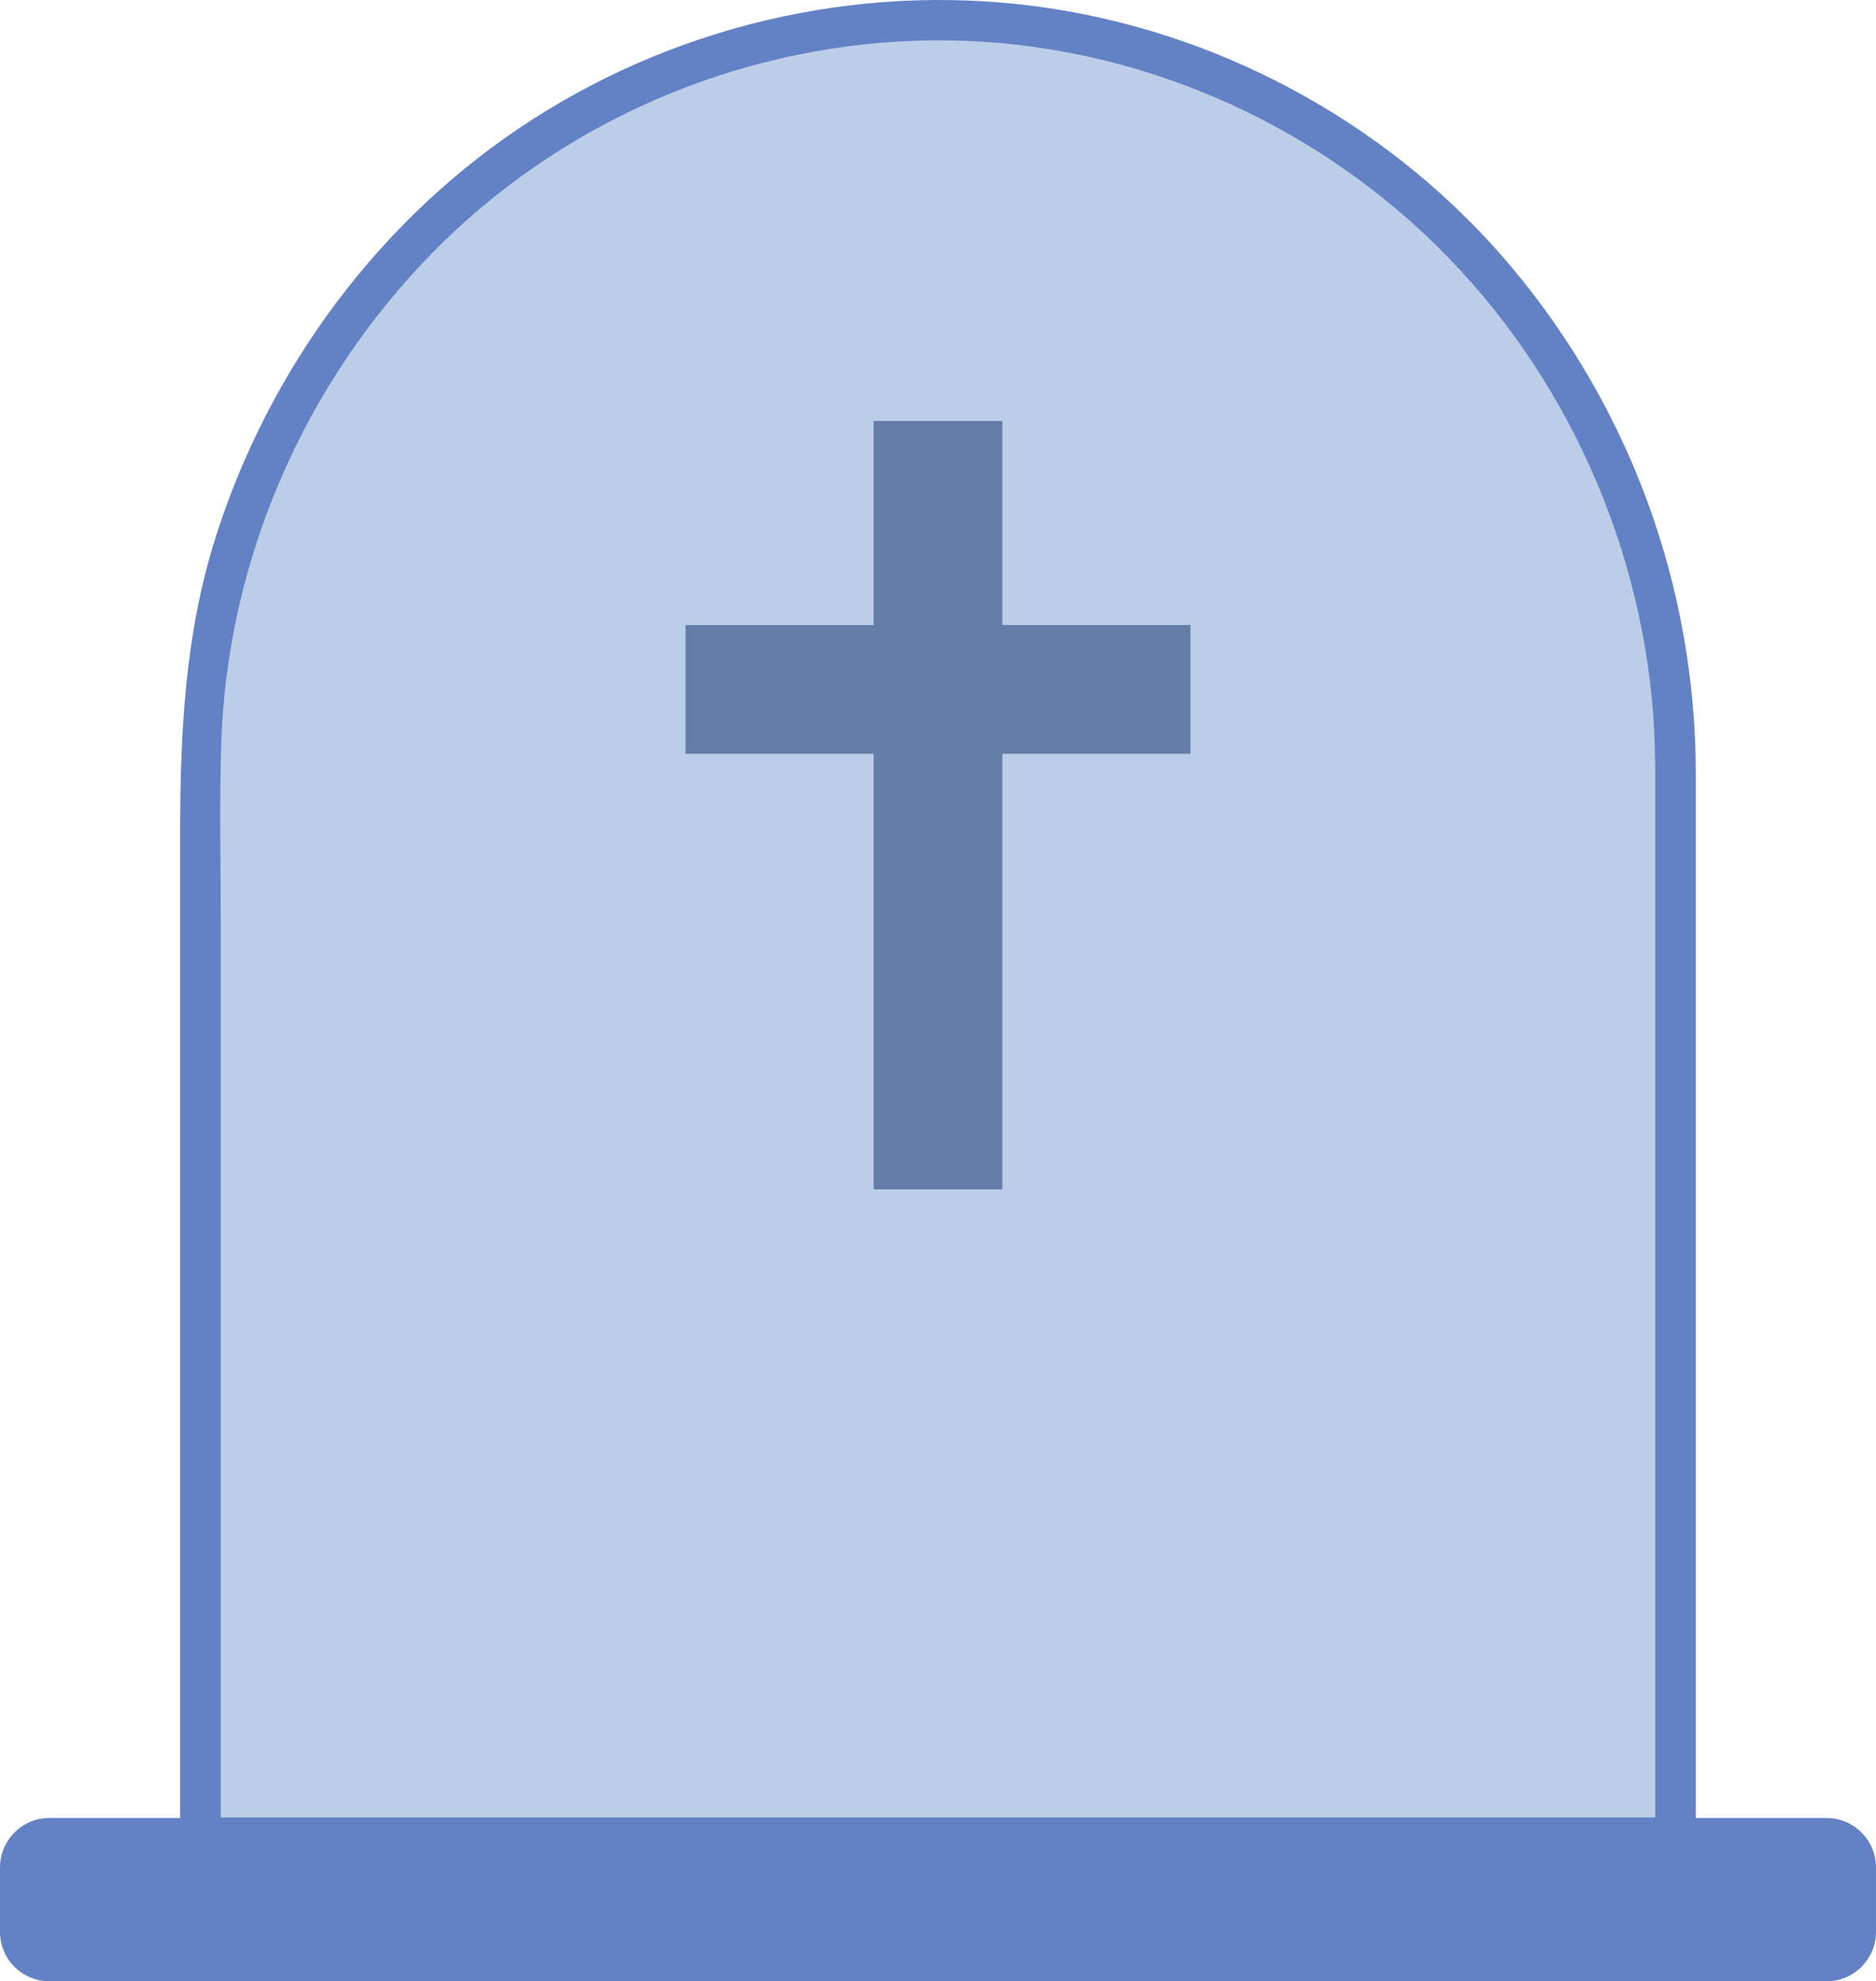
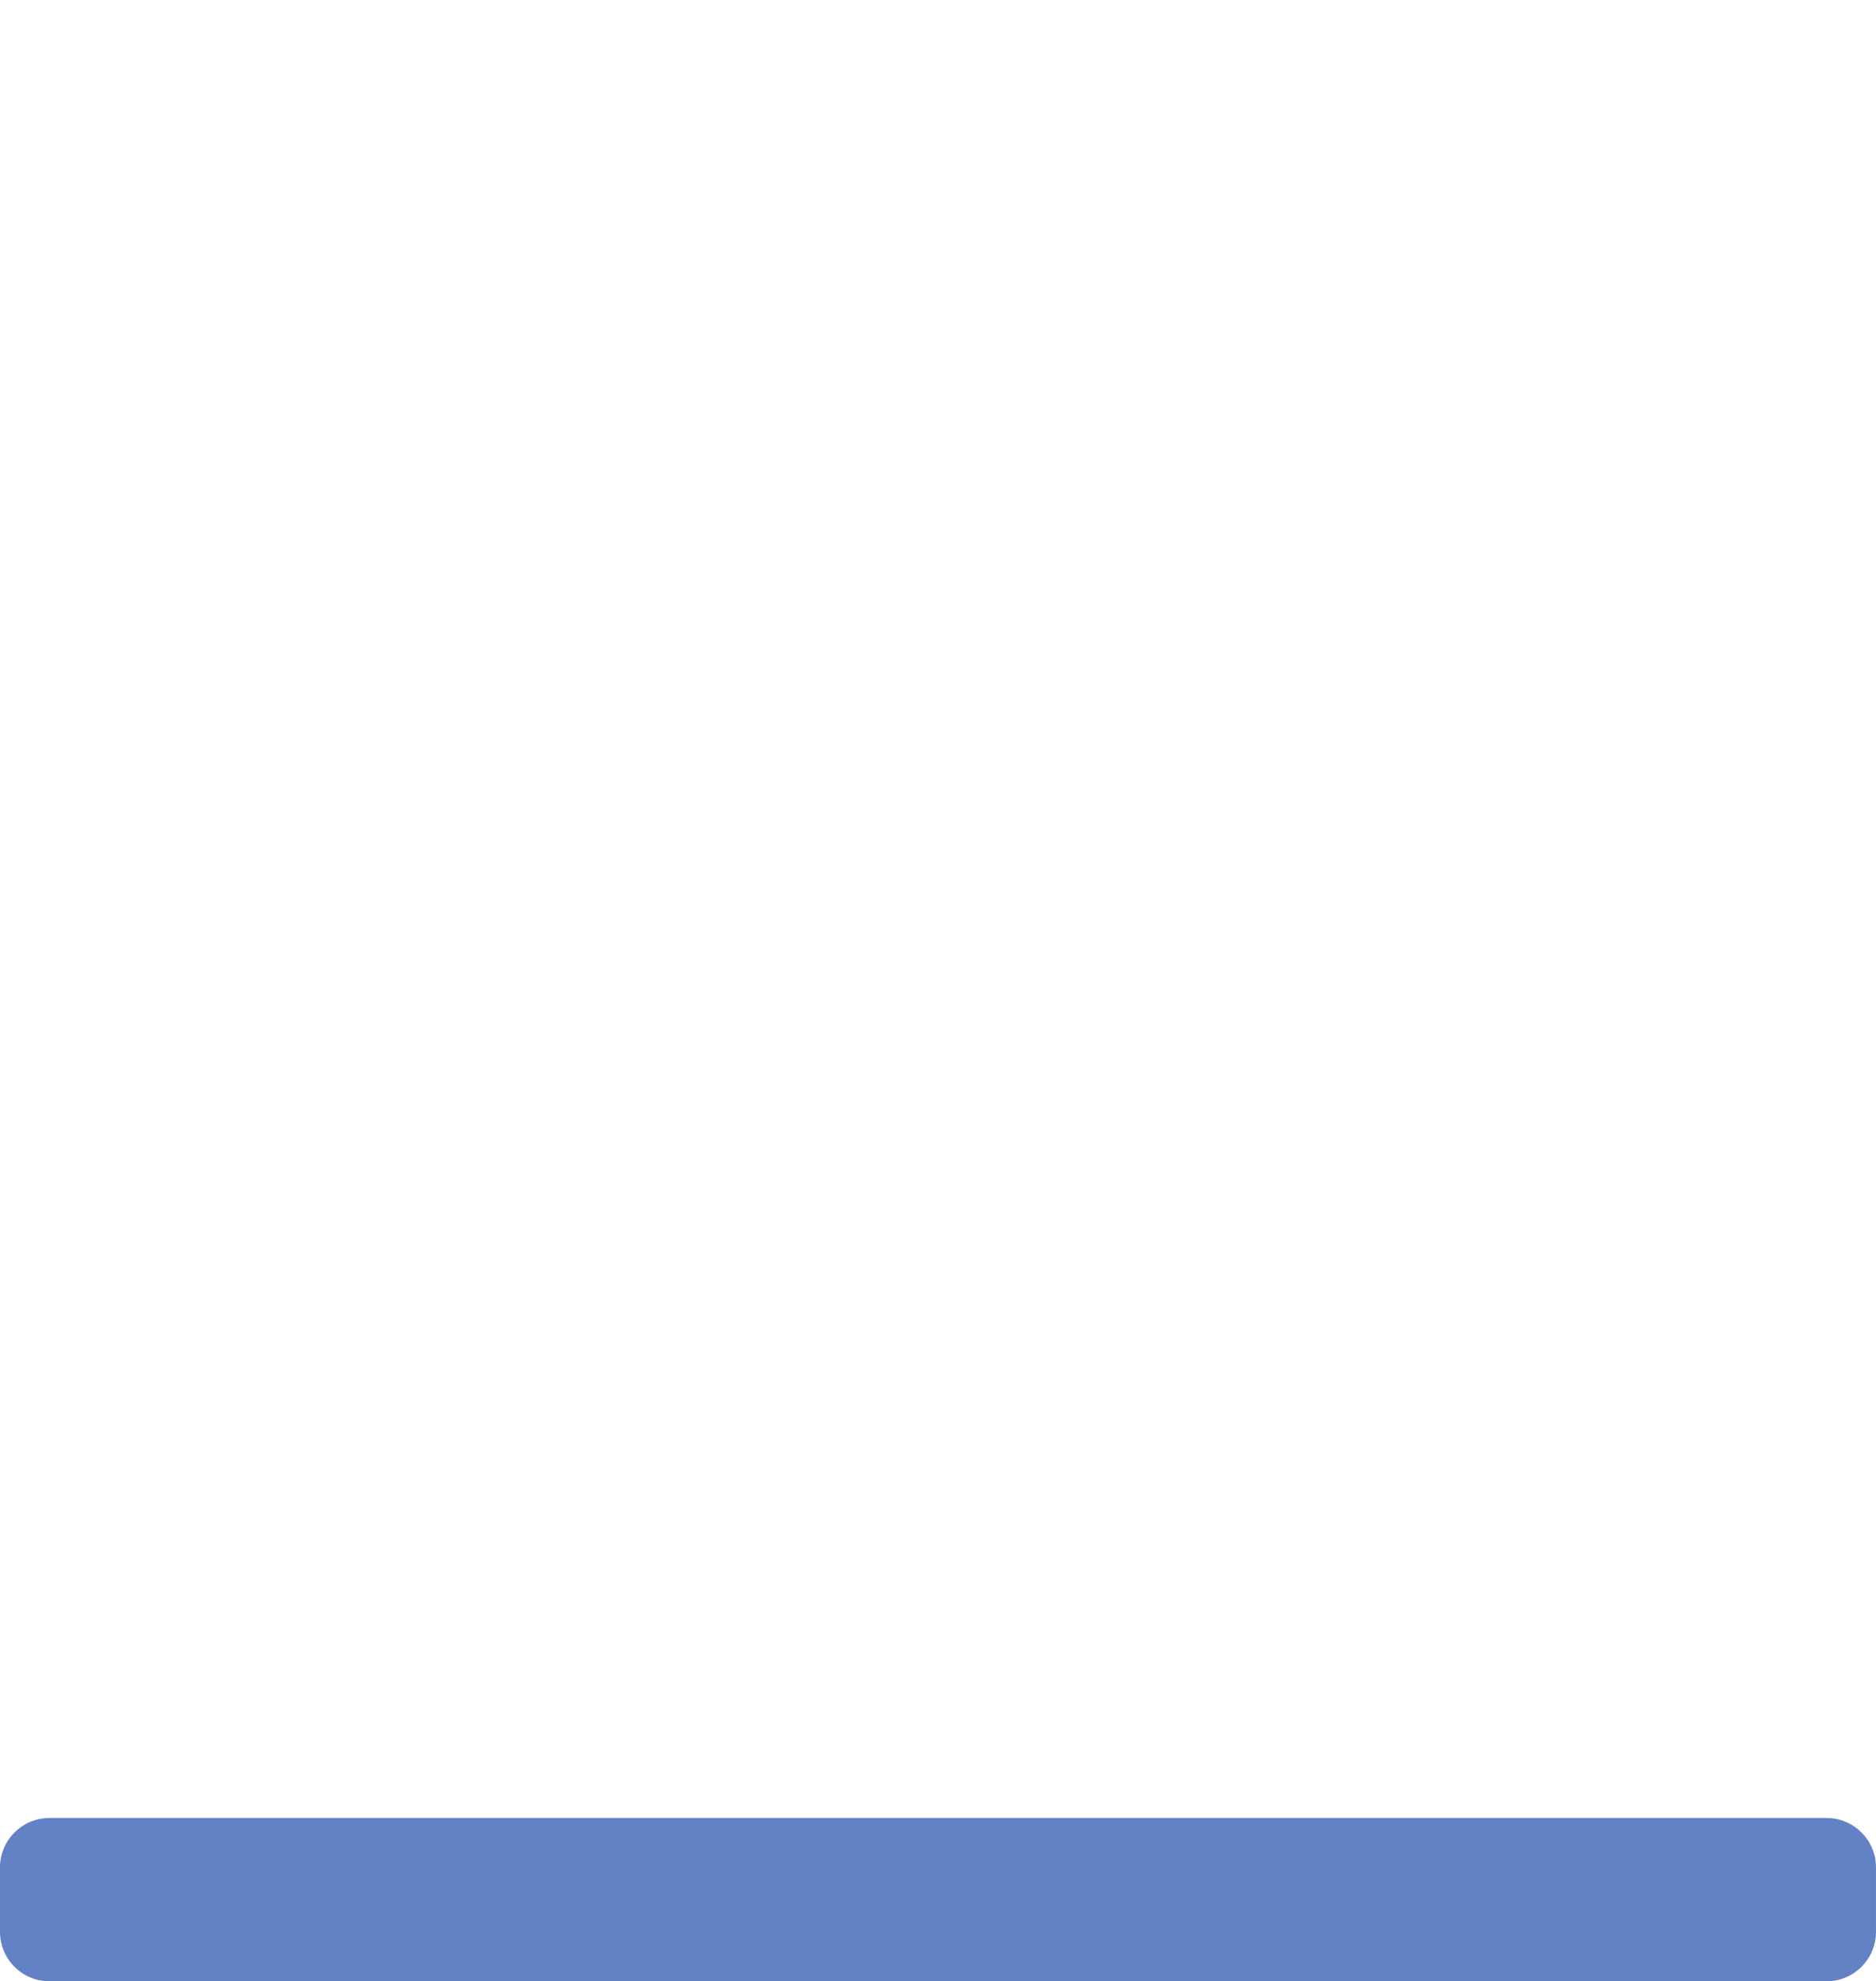
<svg xmlns="http://www.w3.org/2000/svg" enable-background="new 0 0 462.486 488.459" fill="#000000" height="488.46px" id="gravestone" version="1.1" viewBox="0 0 462.486 488.459" width="462.49px" x="0px" xml:space="preserve" y="0px">
  <g id="change1_2_">
    <g>
-       <path d="m413.06 190.1c0-102.25-81.403-185.15-181.82-185.15s-181.82 82.893-181.82 185.15v262.97h363.64v-262.97z" fill="#bccde8" />
-     </g>
+       </g>
  </g>
  <g id="change2_2_">
    <g>
      <path d="m462.49 476.26c0 6.738-5.464 12.202-12.203 12.202h-438.09c-6.737 0-12.2-5.46-12.2-12.2v-15.864c0-6.738 5.463-12.202 12.203-12.202h438.08c6.739 0 12.203 5.464 12.203 12.202v15.86z" fill="#6381c5" />
    </g>
-     <path d="m418.06 190.1c-0.168-45.506-16.188-89.428-45.443-124.28-28.38-33.804-69.01-56.694-112.57-63.588-44.737-7.081-91.009 2.853-129.04 27.381-37.176 23.978-64.71 61.125-77.963 103.21-7.479 23.751-8.627 48.002-8.627 72.619v77.222 163.92 6.49c0 2.726 2.274 5 5 5h110.63 188.91 64.099c2.726 0 5-2.274 5-5v-133.98-128.99c0-6.449-10-6.449-10 0v133.98 128.99l5-5h-110.63-188.91-64.099l5 5v-133.98-90.673c0-15.122-0.373-30.301 0.131-45.418 1.504-45.127 20.544-88.596 52.119-120.75 31.333-31.906 74.344-50.668 118.99-52.211 44.966-1.554 89.144 15.022 122.58 44.974 33.401 29.921 54.483 72.21 58.947 116.76 0.609 6.087 0.856 12.206 0.879 18.322 0.02 6.46 10.02 6.46 9.99 0.01z" fill="#6381c5" />
  </g>
  <g id="change3_2_">
-     <polygon fill="#647da8" points="293.48 154.1 247.11 154.1 247.11 103.8 215.38 103.8 215.38 154.1 169.01 154.1 169.01 185.83 215.38 185.83 215.38 293.22 247.11 293.22 247.11 185.83 293.48 185.83" />
-   </g>
+     </g>
</svg>